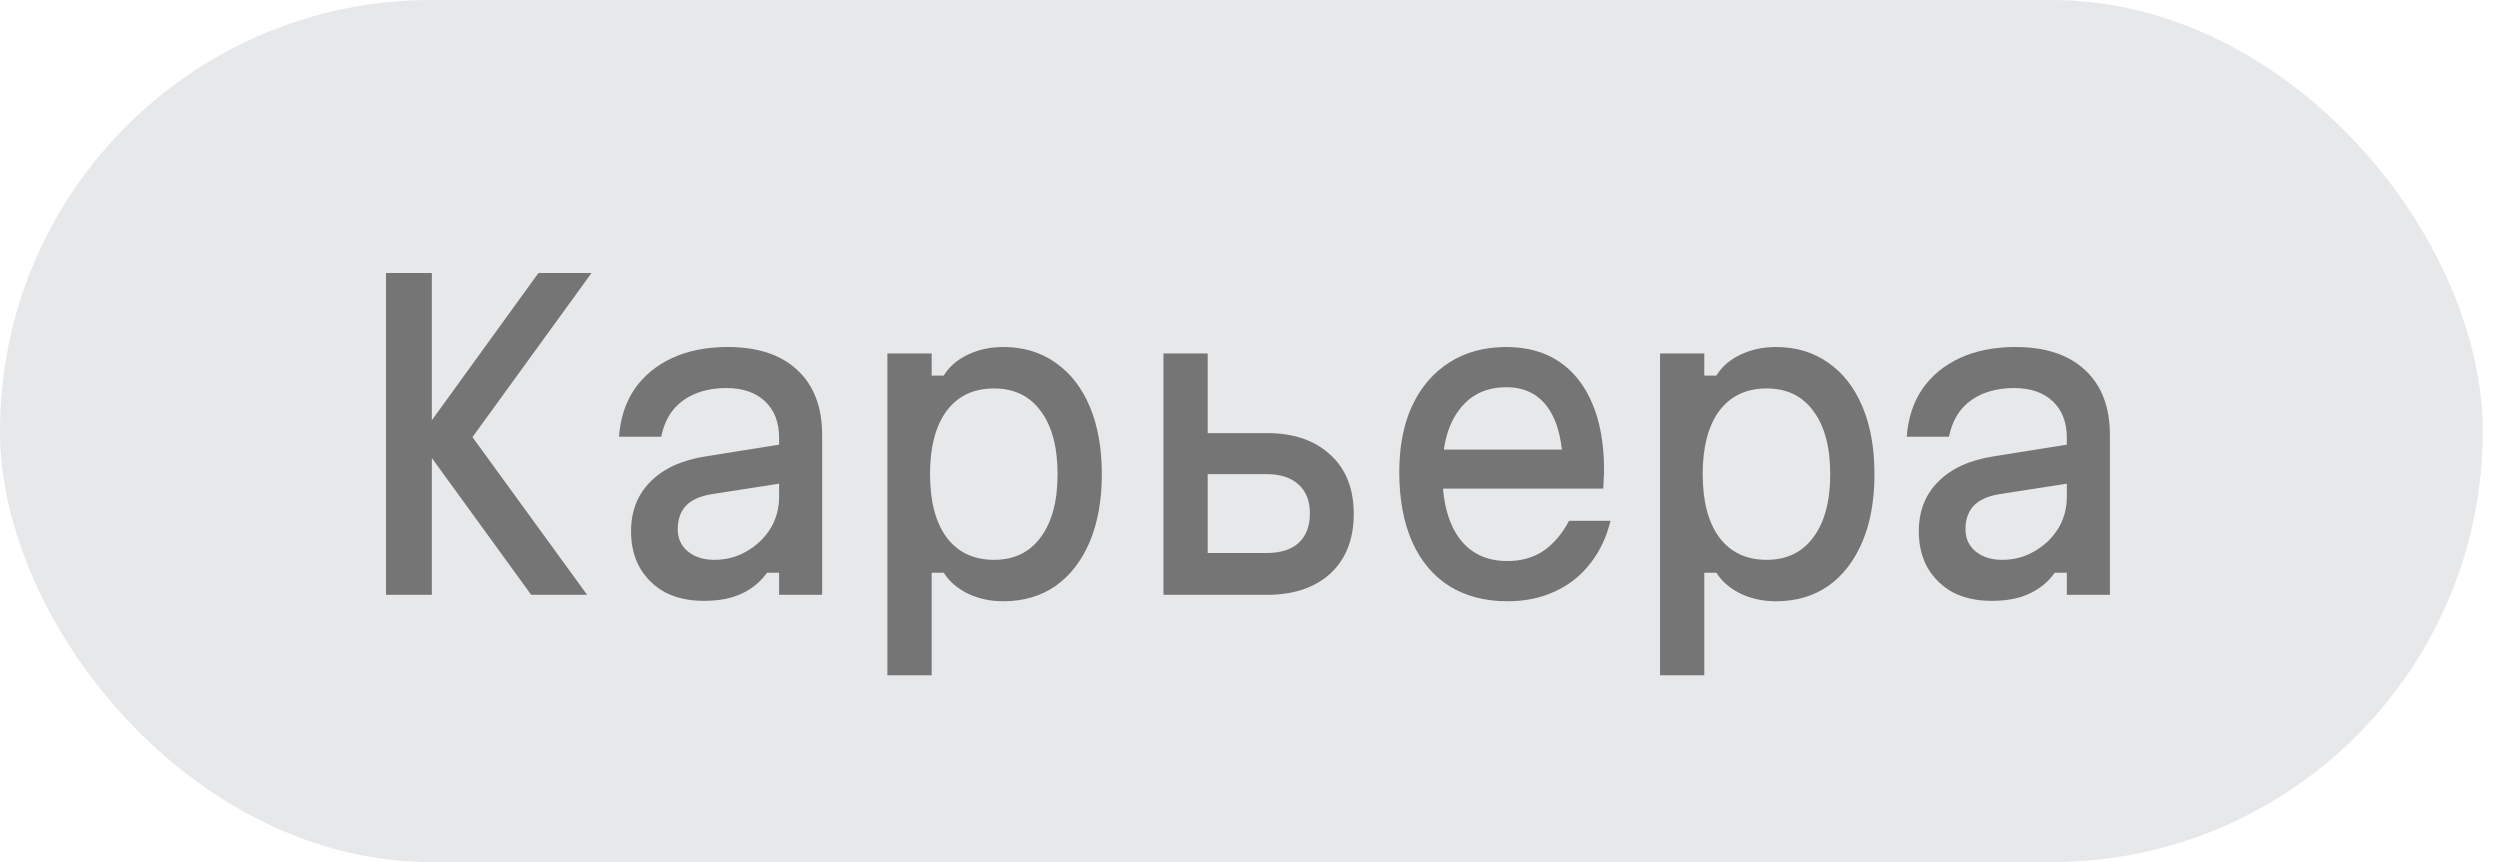
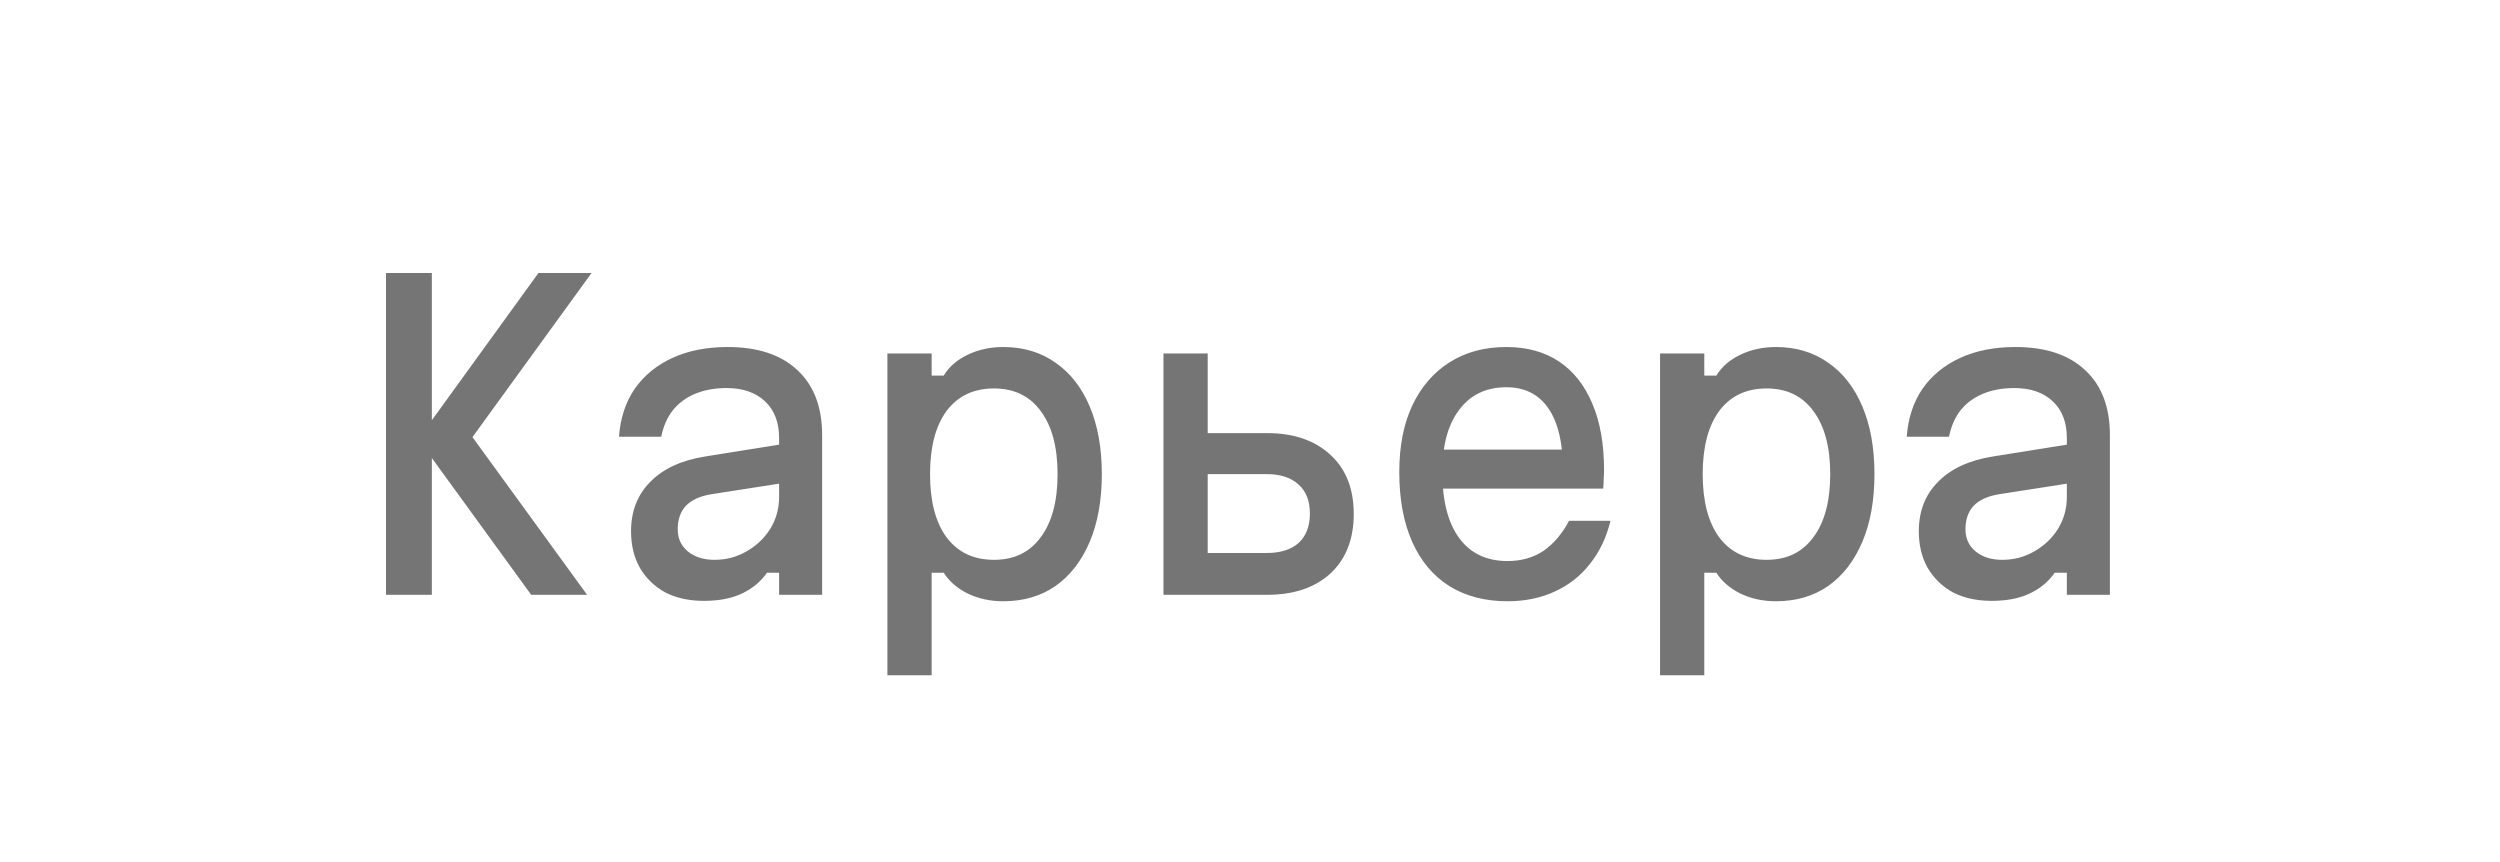
<svg xmlns="http://www.w3.org/2000/svg" width="145" height="50" viewBox="0 0 145 50" fill="none">
-   <rect width="144" height="50" rx="25" fill="#111731" fill-opacity="0.1" />
  <path d="M22.387 15.833H25.047V34.5H22.387V15.833ZM30.81 34.5L24.253 25.47L31.23 15.833H34.31L27.403 25.353L34.053 34.5H30.81ZM45.444 25.75V28.013L41.245 28.667C40.591 28.776 40.101 29.001 39.775 29.343C39.463 29.686 39.308 30.137 39.308 30.697C39.308 31.226 39.502 31.653 39.891 31.98C40.296 32.307 40.809 32.47 41.431 32.47C42.116 32.47 42.738 32.307 43.298 31.98C43.873 31.653 44.332 31.218 44.675 30.673C45.017 30.113 45.188 29.499 45.188 28.83V25.4C45.188 24.498 44.916 23.79 44.371 23.277C43.827 22.763 43.08 22.507 42.131 22.507C41.462 22.507 40.863 22.616 40.334 22.833C39.806 23.051 39.37 23.37 39.028 23.79C38.701 24.21 38.476 24.723 38.351 25.33H35.901C35.979 24.257 36.282 23.331 36.811 22.553C37.356 21.776 38.087 21.177 39.005 20.757C39.922 20.337 40.988 20.127 42.201 20.127C43.943 20.127 45.289 20.57 46.238 21.457C47.202 22.343 47.684 23.603 47.684 25.237V34.5H45.188V33.217H44.488C44.114 33.746 43.624 34.15 43.018 34.43C42.427 34.71 41.696 34.85 40.825 34.85C39.969 34.85 39.222 34.687 38.584 34.36C37.962 34.018 37.472 33.543 37.114 32.937C36.772 32.33 36.601 31.622 36.601 30.813C36.601 29.647 36.974 28.69 37.721 27.943C38.468 27.181 39.533 26.691 40.918 26.473L45.444 25.75ZM51.469 39.167V20.5H54.036V21.783H54.736C55.047 21.27 55.514 20.866 56.136 20.57C56.758 20.274 57.442 20.127 58.189 20.127C59.356 20.127 60.367 20.43 61.222 21.037C62.078 21.628 62.739 22.476 63.206 23.58C63.672 24.684 63.906 25.991 63.906 27.5C63.906 29.009 63.672 30.316 63.206 31.42C62.739 32.524 62.078 33.38 61.222 33.987C60.367 34.578 59.356 34.873 58.189 34.873C57.442 34.873 56.758 34.726 56.136 34.43C55.514 34.119 55.047 33.714 54.736 33.217H54.036V39.167H51.469ZM57.652 32.47C58.819 32.47 59.721 32.034 60.359 31.163C61.012 30.292 61.339 29.071 61.339 27.5C61.339 25.929 61.012 24.708 60.359 23.837C59.721 22.966 58.819 22.53 57.652 22.53C56.47 22.53 55.552 22.966 54.899 23.837C54.261 24.708 53.942 25.929 53.942 27.5C53.942 29.071 54.261 30.292 54.899 31.163C55.552 32.034 56.47 32.47 57.652 32.47ZM67.48 34.5V20.5H70.047V25.12H73.477C75.033 25.12 76.261 25.54 77.164 26.38C78.066 27.204 78.517 28.348 78.517 29.81C78.517 31.272 78.066 32.423 77.164 33.263C76.261 34.088 75.033 34.5 73.477 34.5H67.48ZM70.047 32.073H73.477C74.27 32.073 74.885 31.879 75.32 31.49C75.756 31.086 75.974 30.518 75.974 29.787C75.974 29.056 75.756 28.496 75.32 28.107C74.885 27.702 74.27 27.5 73.477 27.5H70.047V32.073ZM83.095 26.077H91.518L90.655 27.29C90.655 25.719 90.375 24.521 89.815 23.697C89.255 22.872 88.438 22.46 87.365 22.46C86.198 22.46 85.288 22.896 84.635 23.767C83.982 24.622 83.655 25.828 83.655 27.383C83.655 29.048 83.982 30.323 84.635 31.21C85.288 32.097 86.222 32.54 87.435 32.54C88.228 32.54 88.92 32.346 89.512 31.957C90.103 31.552 90.6 30.969 91.005 30.207H93.408C93.175 31.171 92.778 32.003 92.218 32.703C91.674 33.403 90.989 33.94 90.165 34.313C89.356 34.687 88.446 34.873 87.435 34.873C86.128 34.873 85 34.578 84.052 33.987C83.118 33.396 82.403 32.54 81.905 31.42C81.407 30.3 81.158 28.954 81.158 27.383C81.158 25.89 81.407 24.607 81.905 23.533C82.418 22.444 83.142 21.604 84.075 21.013C85.008 20.422 86.105 20.127 87.365 20.127C88.563 20.127 89.582 20.407 90.422 20.967C91.262 21.527 91.907 22.343 92.358 23.417C92.809 24.474 93.035 25.758 93.035 27.267C93.035 27.438 93.027 27.617 93.012 27.803C93.012 27.99 93.004 28.169 92.988 28.34H83.095V26.077ZM96.283 39.167V20.5H98.849V21.783H99.549C99.861 21.27 100.327 20.866 100.949 20.57C101.572 20.274 102.256 20.127 103.003 20.127C104.169 20.127 105.181 20.43 106.036 21.037C106.892 21.628 107.553 22.476 108.019 23.58C108.486 24.684 108.719 25.991 108.719 27.5C108.719 29.009 108.486 30.316 108.019 31.42C107.553 32.524 106.892 33.38 106.036 33.987C105.181 34.578 104.169 34.873 103.003 34.873C102.256 34.873 101.572 34.726 100.949 34.43C100.327 34.119 99.861 33.714 99.549 33.217H98.849V39.167H96.283ZM102.466 32.47C103.633 32.47 104.535 32.034 105.173 31.163C105.826 30.292 106.153 29.071 106.153 27.5C106.153 25.929 105.826 24.708 105.173 23.837C104.535 22.966 103.633 22.53 102.466 22.53C101.284 22.53 100.366 22.966 99.713 23.837C99.075 24.708 98.756 25.929 98.756 27.5C98.756 29.071 99.075 30.292 99.713 31.163C100.366 32.034 101.284 32.47 102.466 32.47ZM120.134 25.75V28.013L115.934 28.667C115.281 28.776 114.791 29.001 114.464 29.343C114.153 29.686 113.997 30.137 113.997 30.697C113.997 31.226 114.192 31.653 114.581 31.98C114.985 32.307 115.498 32.47 116.121 32.47C116.805 32.47 117.427 32.307 117.987 31.98C118.563 31.653 119.022 31.218 119.364 30.673C119.706 30.113 119.877 29.499 119.877 28.83V25.4C119.877 24.498 119.605 23.79 119.061 23.277C118.516 22.763 117.77 22.507 116.821 22.507C116.152 22.507 115.553 22.616 115.024 22.833C114.495 23.051 114.06 23.37 113.717 23.79C113.391 24.21 113.165 24.723 113.041 25.33H110.591C110.668 24.257 110.972 23.331 111.501 22.553C112.045 21.776 112.776 21.177 113.694 20.757C114.612 20.337 115.677 20.127 116.891 20.127C118.633 20.127 119.978 20.57 120.927 21.457C121.892 22.343 122.374 23.603 122.374 25.237V34.5H119.877V33.217H119.177C118.804 33.746 118.314 34.15 117.707 34.43C117.116 34.71 116.385 34.85 115.514 34.85C114.658 34.85 113.912 34.687 113.274 34.36C112.652 34.018 112.162 33.543 111.804 32.937C111.462 32.33 111.291 31.622 111.291 30.813C111.291 29.647 111.664 28.69 112.411 27.943C113.157 27.181 114.223 26.691 115.607 26.473L120.134 25.75Z" fill="#757575" />
</svg>